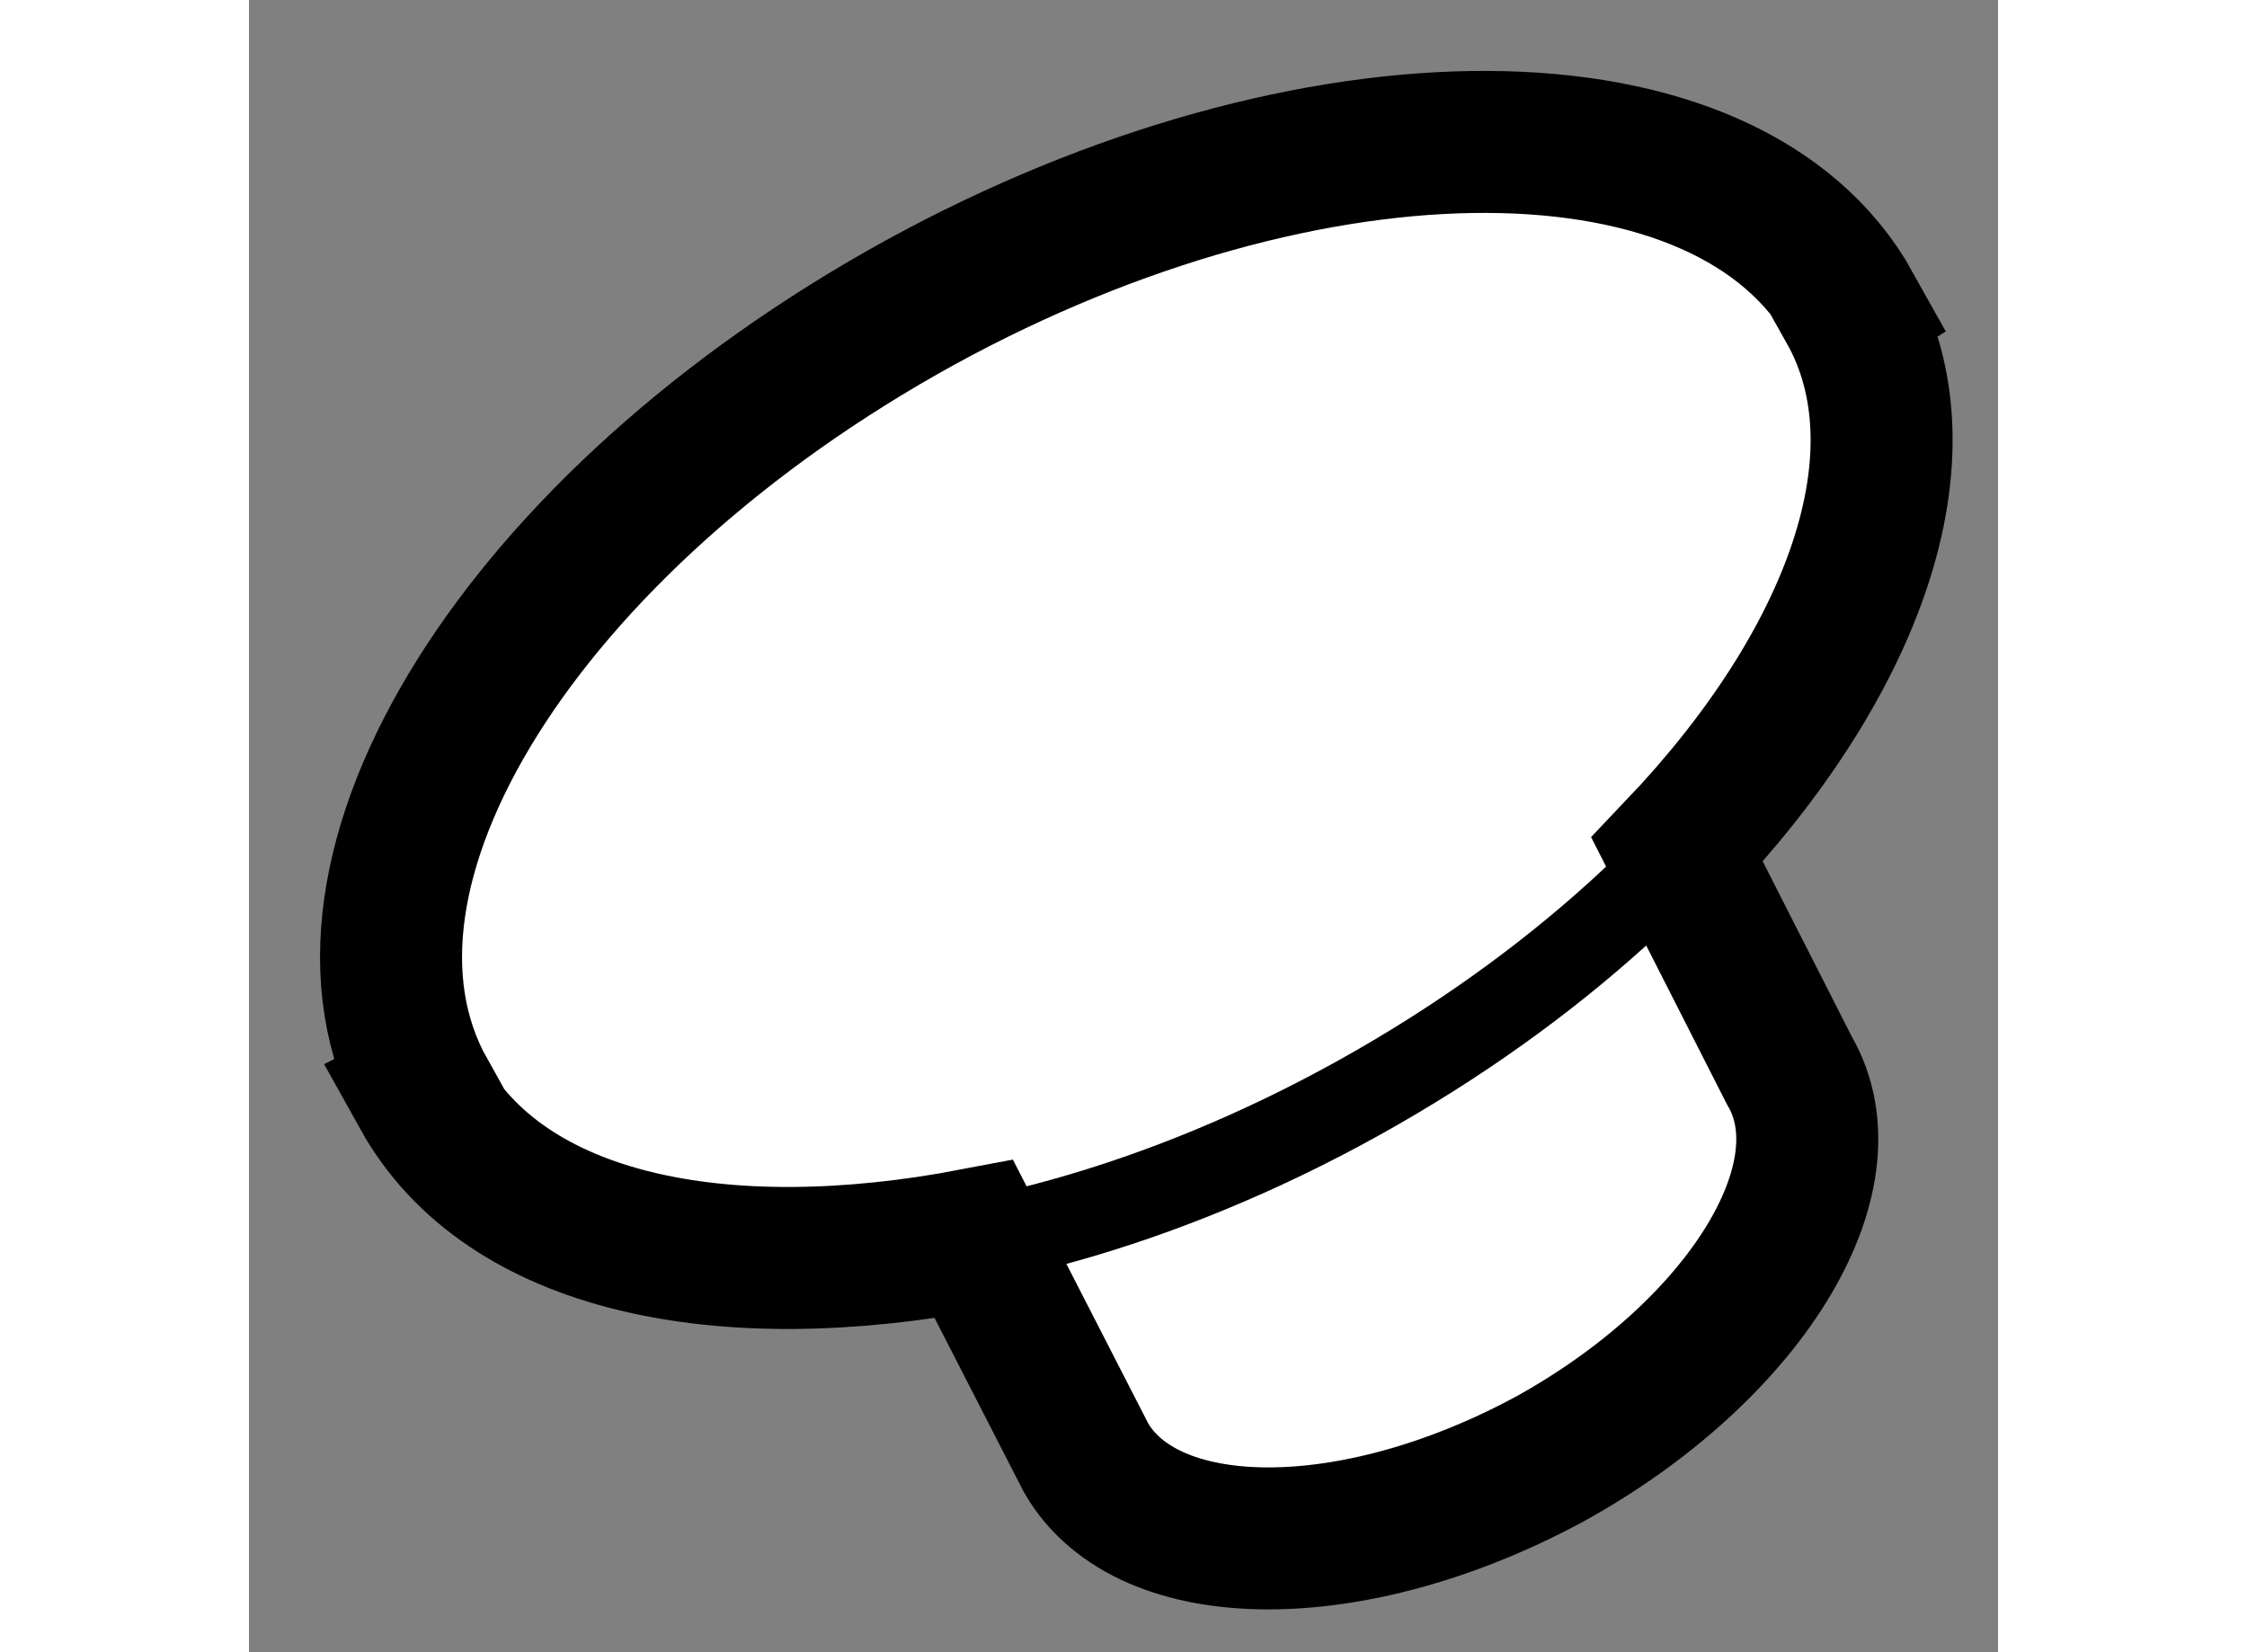
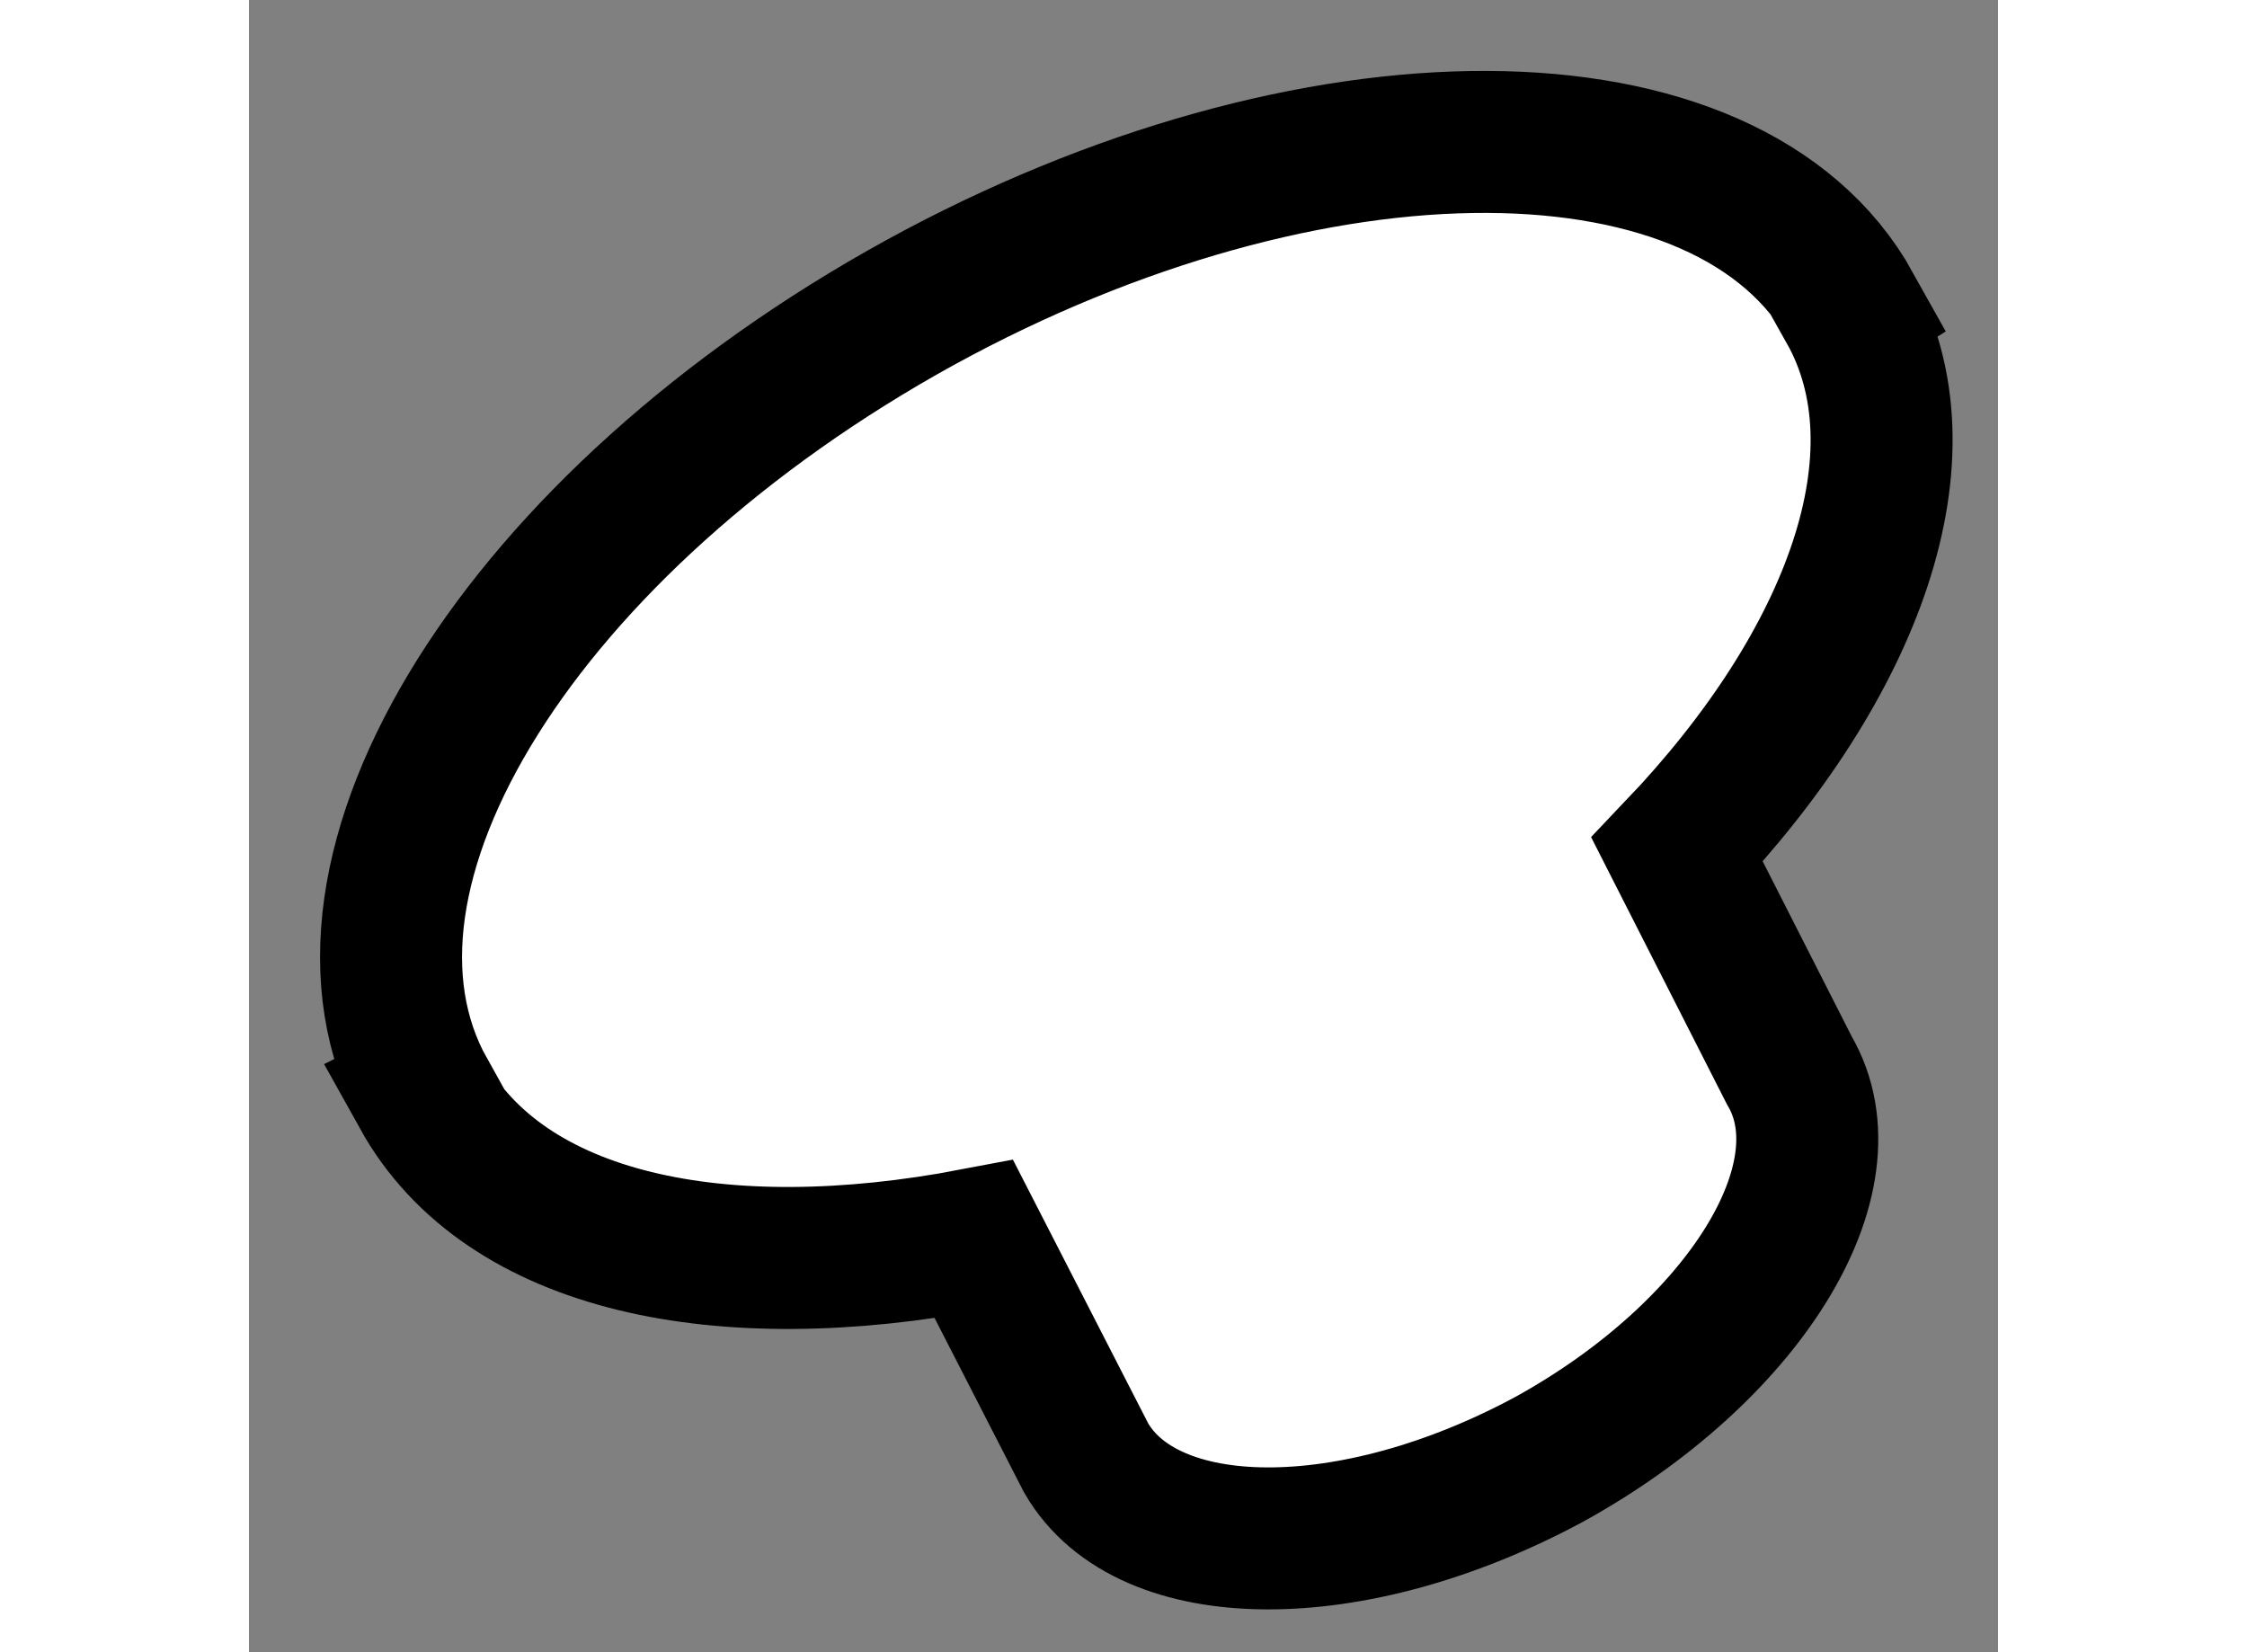
<svg xmlns="http://www.w3.org/2000/svg" version="1.1" x="0px" y="0px" width="244.8px" height="180px" viewBox="197.6 59.357 6.159 5.818" enable-background="new 0 0 244.8 180" xml:space="preserve">
  <rect x="197.6" y="59.357" width="6.159" height="5.818" fill="#808080" stroke="none" />
  <g>
    <path fill="#FFFFFF" stroke="#000000" stroke-width="0.5" d="M203.024,63.126l-0.395-0.777c0.624-0.655,0.893-1.392,0.604-1.906   l0.008-0.005c-0.429-0.771-1.895-0.774-3.279-0.015c-1.397,0.769-2.175,2.007-1.742,2.783l-0.01,0.005   c0.293,0.527,1.055,0.679,1.943,0.51l0.395,0.77c0.216,0.374,0.936,0.38,1.632,0.004   C202.861,64.119,203.247,63.506,203.024,63.126z" />
-     <path fill="none" stroke="#000000" stroke-width="0.3" d="M203.24,60.438c0.432,0.771-0.347,2.016-1.734,2.786   c-1.389,0.771-2.859,0.756-3.287-0.017" />
  </g>
</svg>